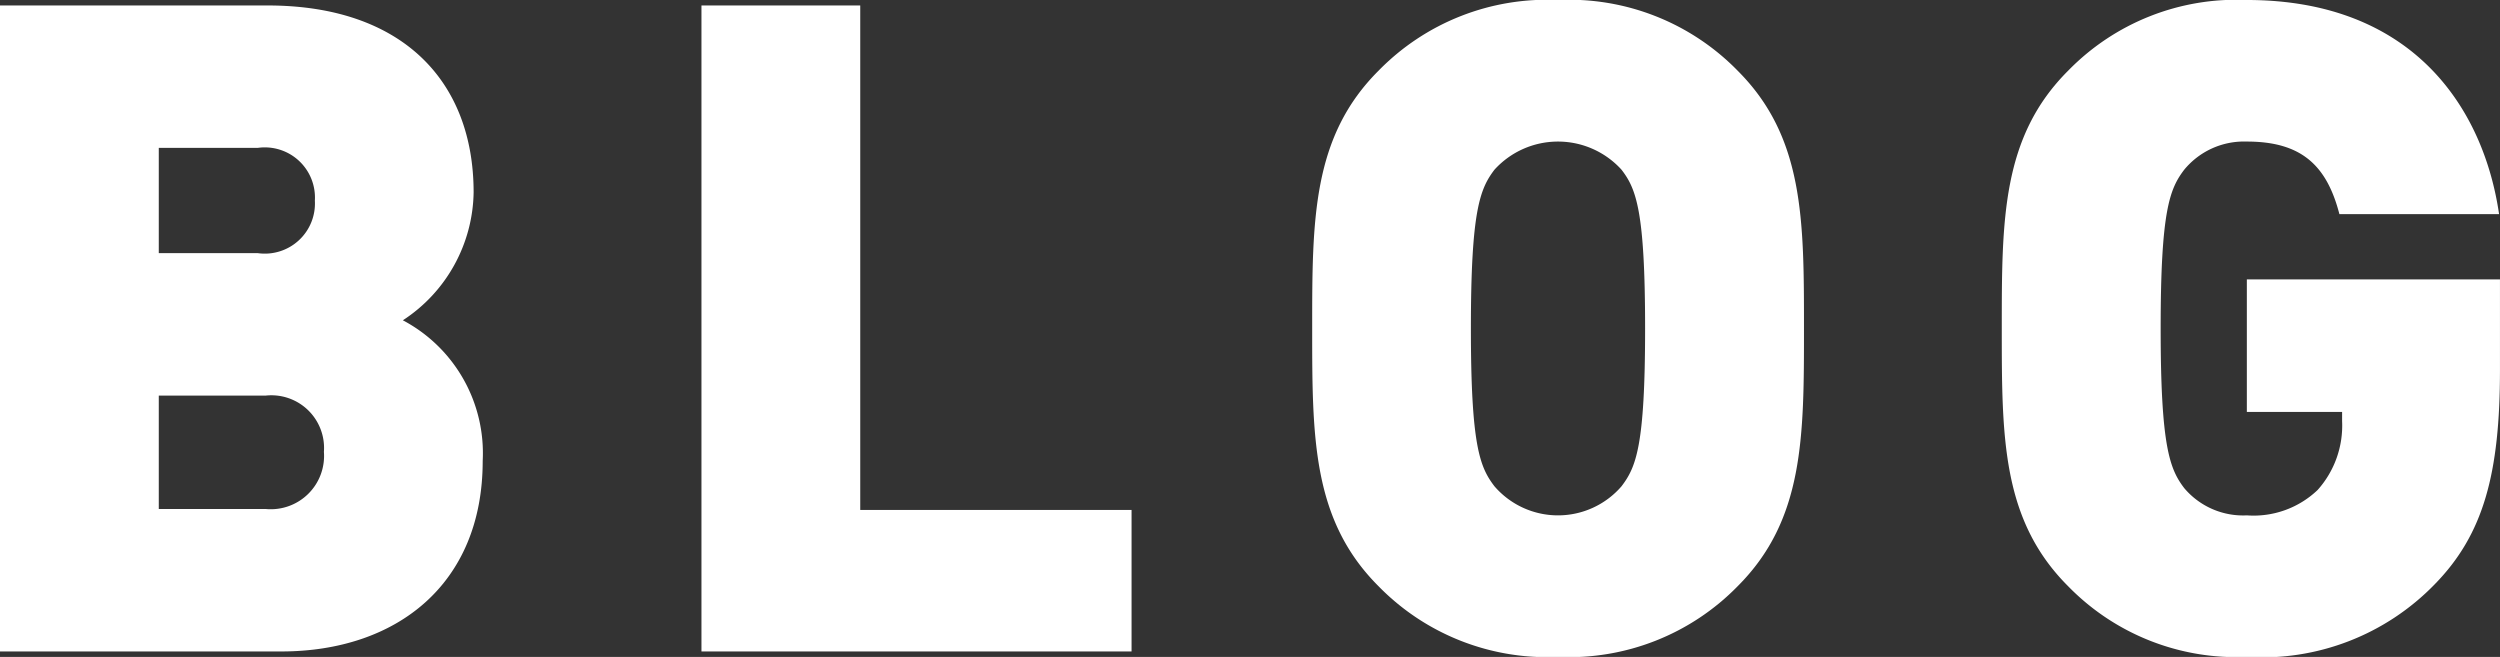
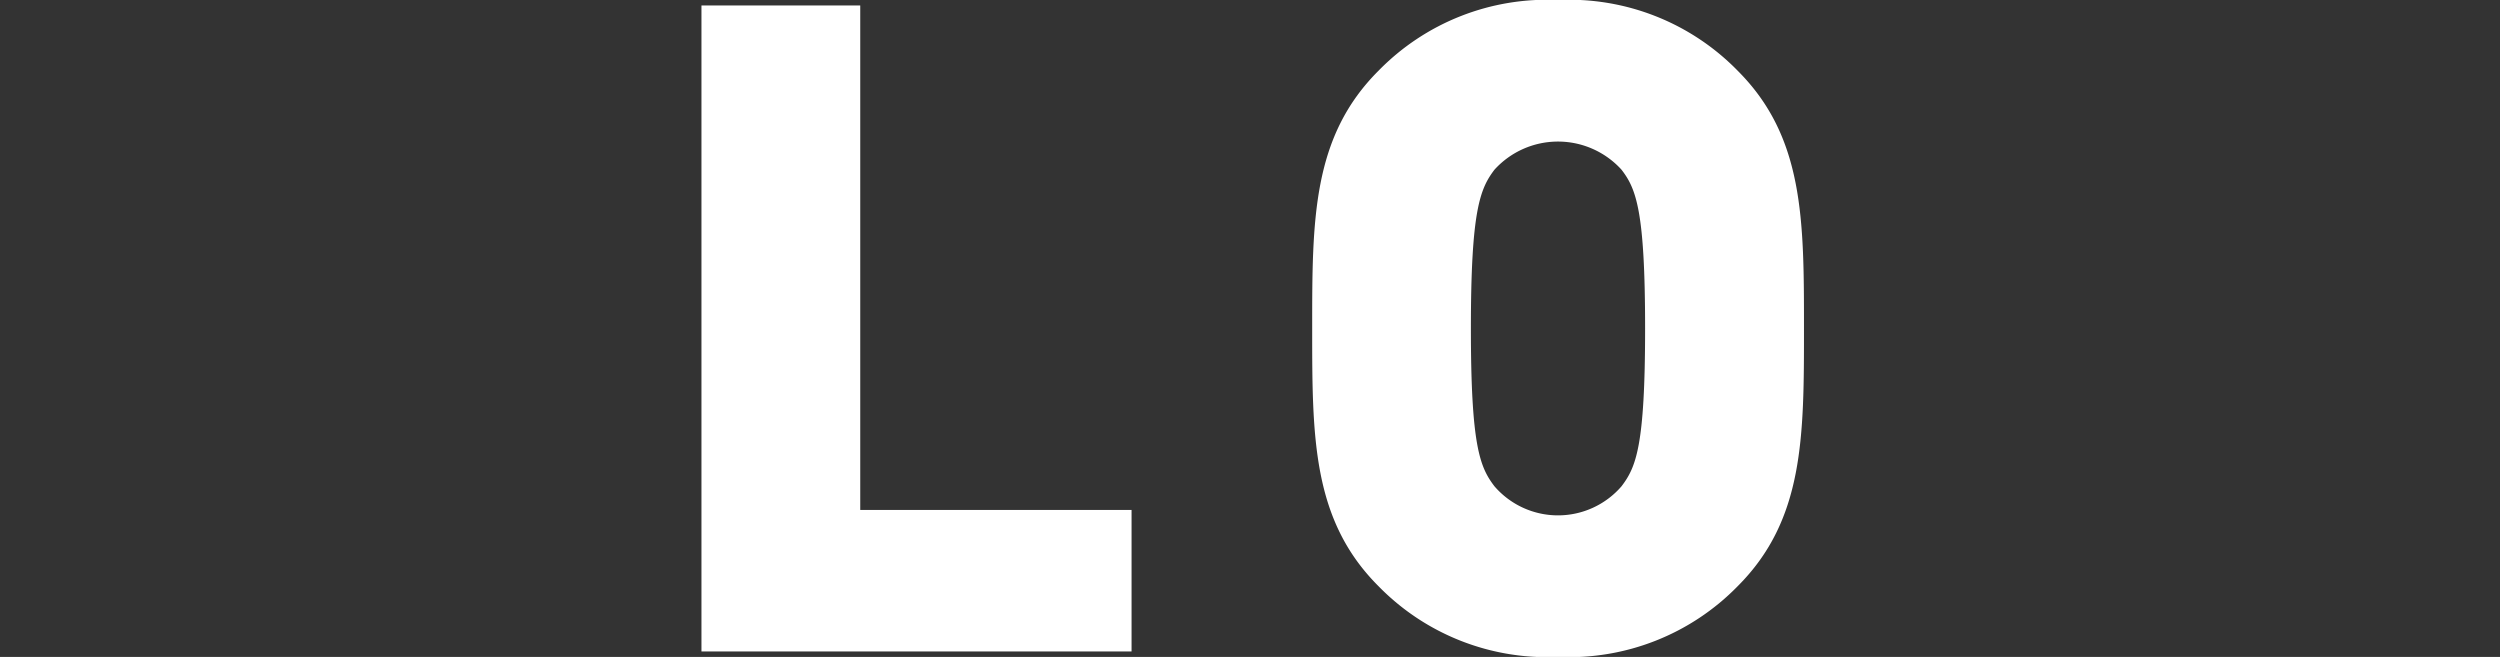
<svg xmlns="http://www.w3.org/2000/svg" width="104.688" height="27.508" viewBox="0 0 104.688 27.508">
  <rect x="0" y="0" width="104.688" height="27.508" fill="#333333" stroke="none" />
  <defs>
    <style>.cls-1{fill:#fff;}</style>
  </defs>
  <g id="レイヤー_2" data-name="レイヤー 2">
    <g id="レイヤー_1-2" data-name="レイヤー 1">
-       <path class="cls-1" d="M11.778,27.28H0V.229H11.209c5.623,0,8.624,3.153,8.624,7.826a6.51,6.51,0,0,1-2.963,5.357,6.294,6.294,0,0,1,3.343,5.89C20.213,24.469,16.6,27.28,11.778,27.28ZM10.791,6.193H6.649V10.6h4.142a2.1,2.1,0,0,0,2.394-2.2A2.1,2.1,0,0,0,10.791,6.193Zm.342,10.372H6.649v4.75h4.484a2.232,2.232,0,0,0,2.431-2.393A2.206,2.206,0,0,0,11.133,16.565Z" />
      <path class="cls-1" d="M29.374,27.28V.229h6.649V21.354H47.384V27.28Z" />
      <path class="cls-1" d="M72.768,24.545a9.868,9.868,0,0,1-7.523,2.963,9.865,9.865,0,0,1-7.522-2.963c-2.775-2.774-2.775-6.232-2.775-10.791s0-8.017,2.775-10.79A9.862,9.862,0,0,1,65.245,0a9.865,9.865,0,0,1,7.523,2.964c2.774,2.773,2.774,6.231,2.774,10.79S75.542,21.771,72.768,24.545ZM67.9,7.105a3.592,3.592,0,0,0-5.318,0c-.608.8-.988,1.71-.988,6.649s.38,5.813.988,6.611a3.515,3.515,0,0,0,5.318,0c.609-.8.989-1.672.989-6.611S68.513,7.9,67.9,7.105Z" />
-       <path class="cls-1" d="M101.952,24.469a10.071,10.071,0,0,1-7.865,3.039A9.836,9.836,0,0,1,86.6,24.545c-2.775-2.774-2.775-6.232-2.775-10.791s0-8.017,2.775-10.79A9.833,9.833,0,0,1,94.087,0C101.04,0,104,4.521,104.649,8.967H97.963c-.532-2.052-1.6-3.039-3.876-3.039a3.244,3.244,0,0,0-2.621,1.177c-.609.8-.988,1.71-.988,6.649s.379,5.89.988,6.687a3.225,3.225,0,0,0,2.621,1.14,3.881,3.881,0,0,0,2.964-1.063,4.04,4.04,0,0,0,1.025-2.888v-.38H94.087V11.7h10.6v3.762C104.688,19.833,104,22.379,101.952,24.469Z" />
    </g>
  </g>
</svg>